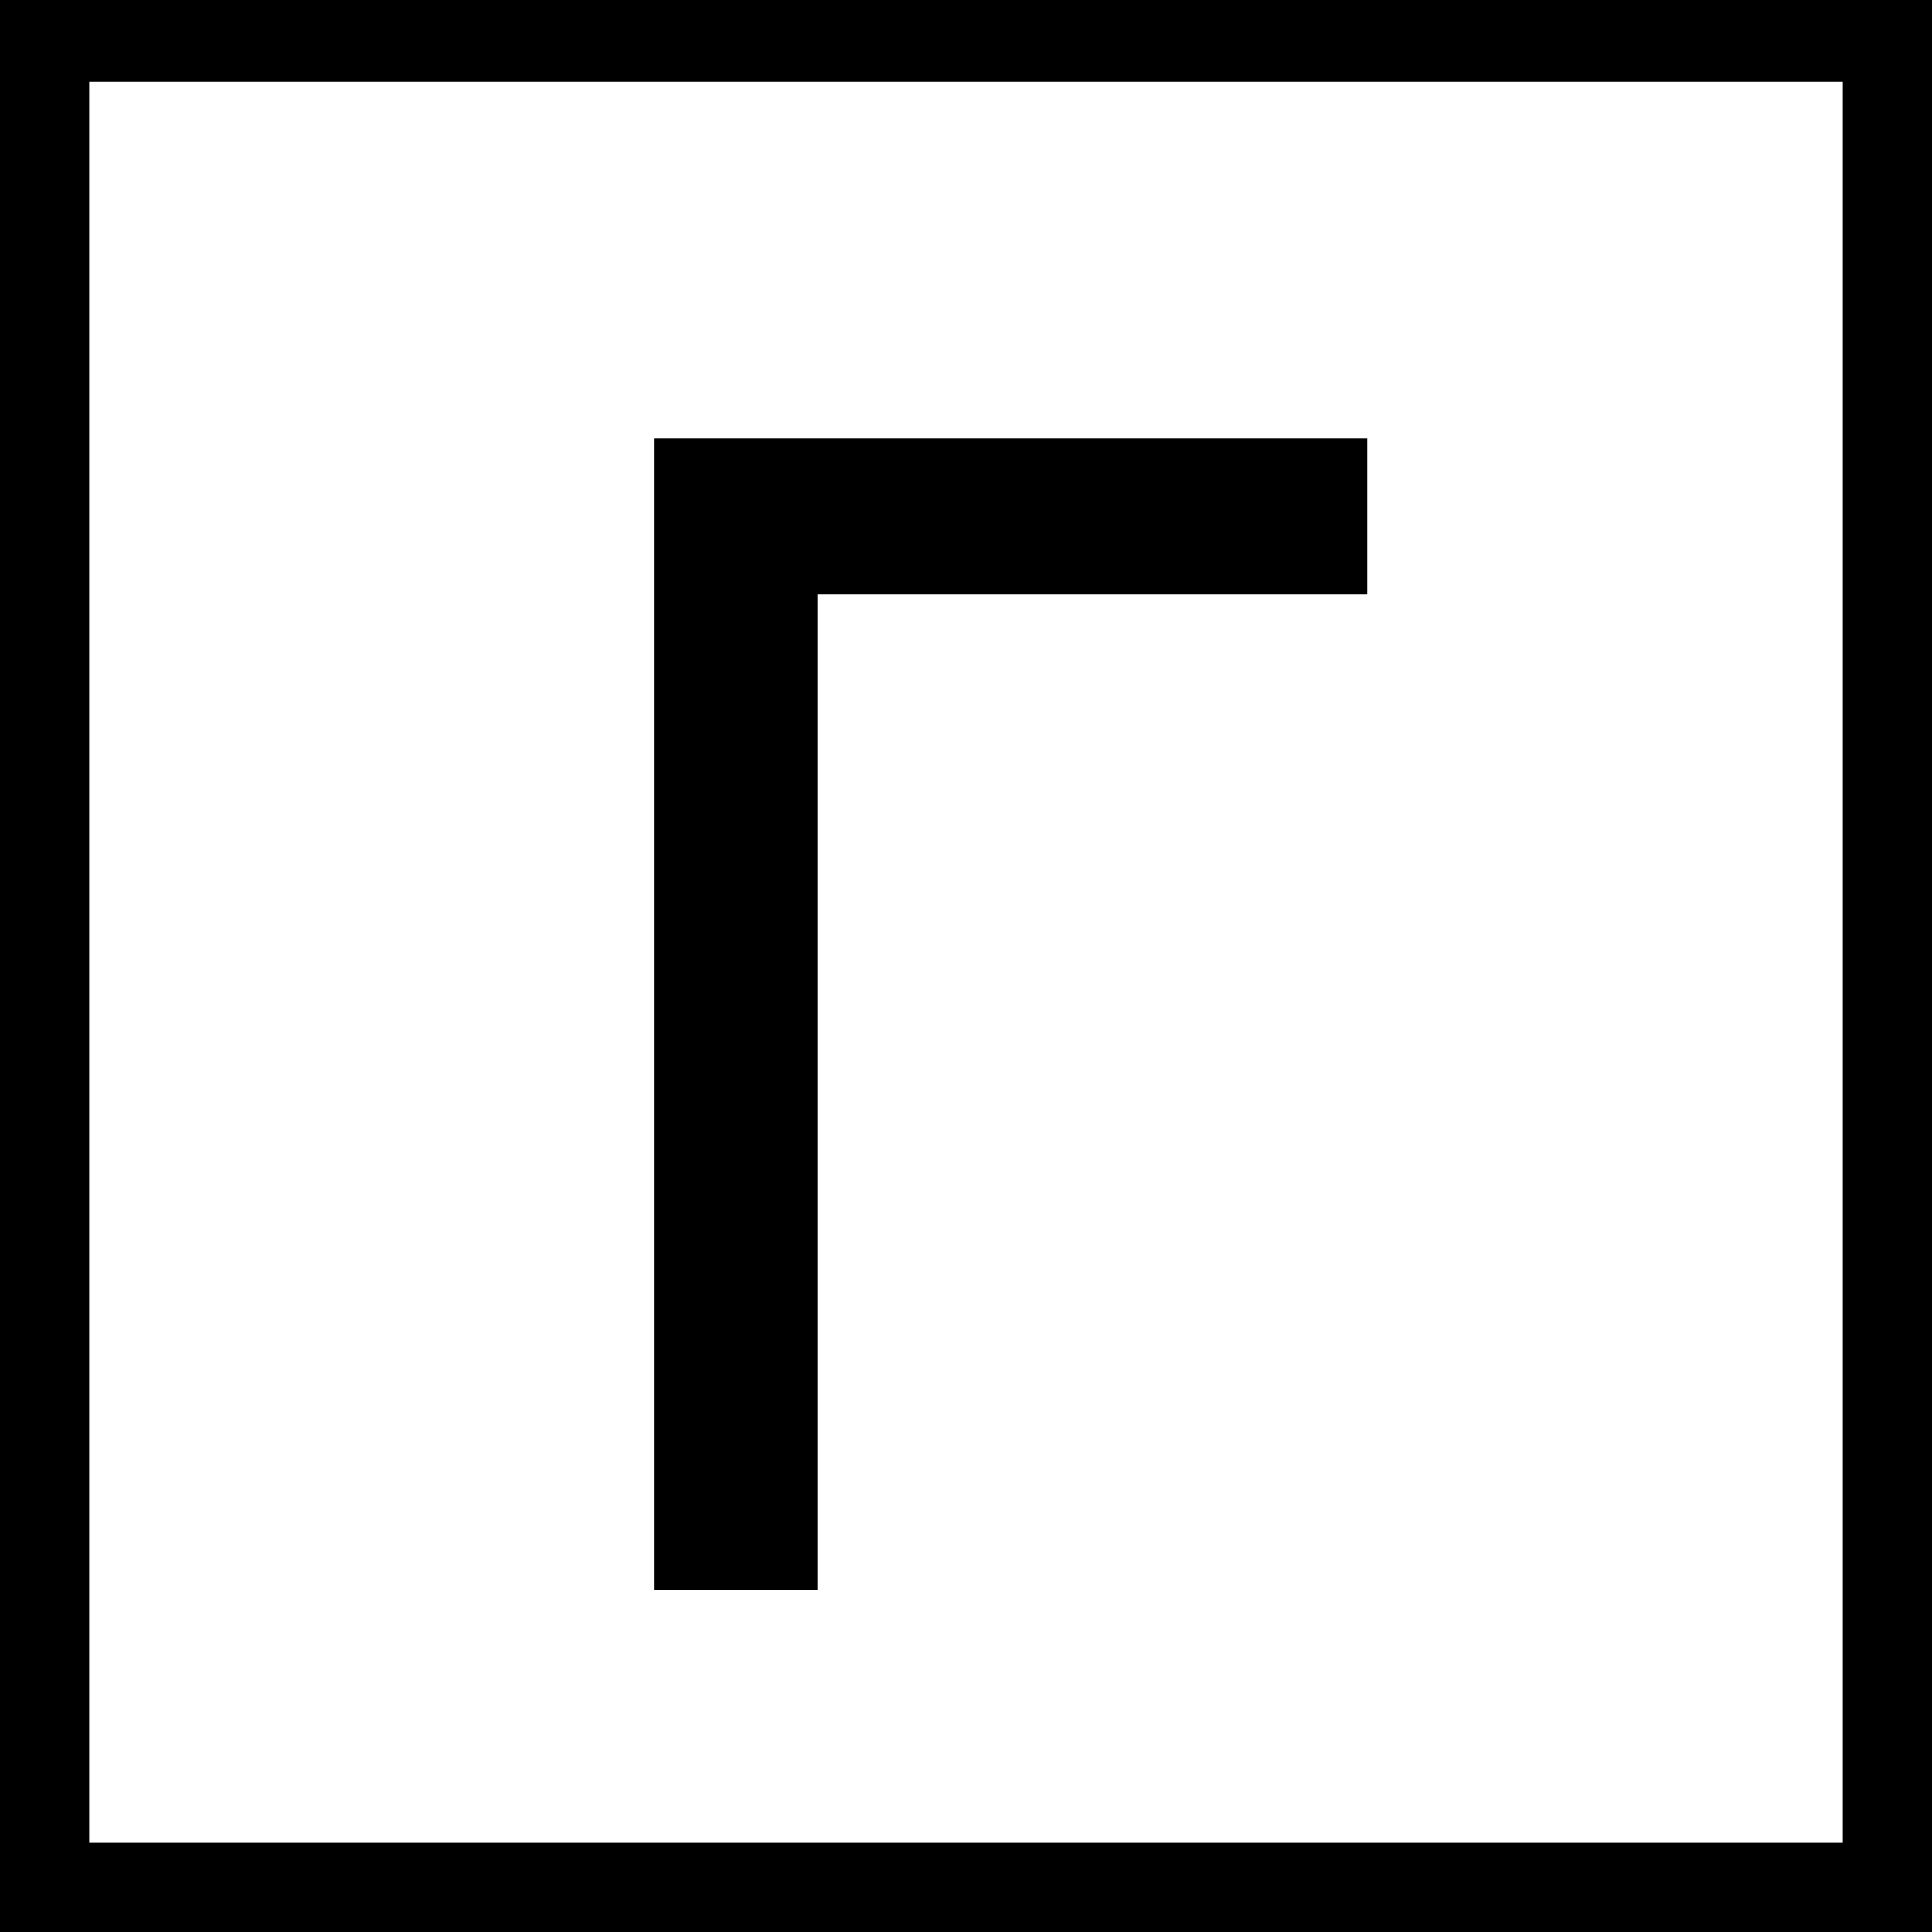
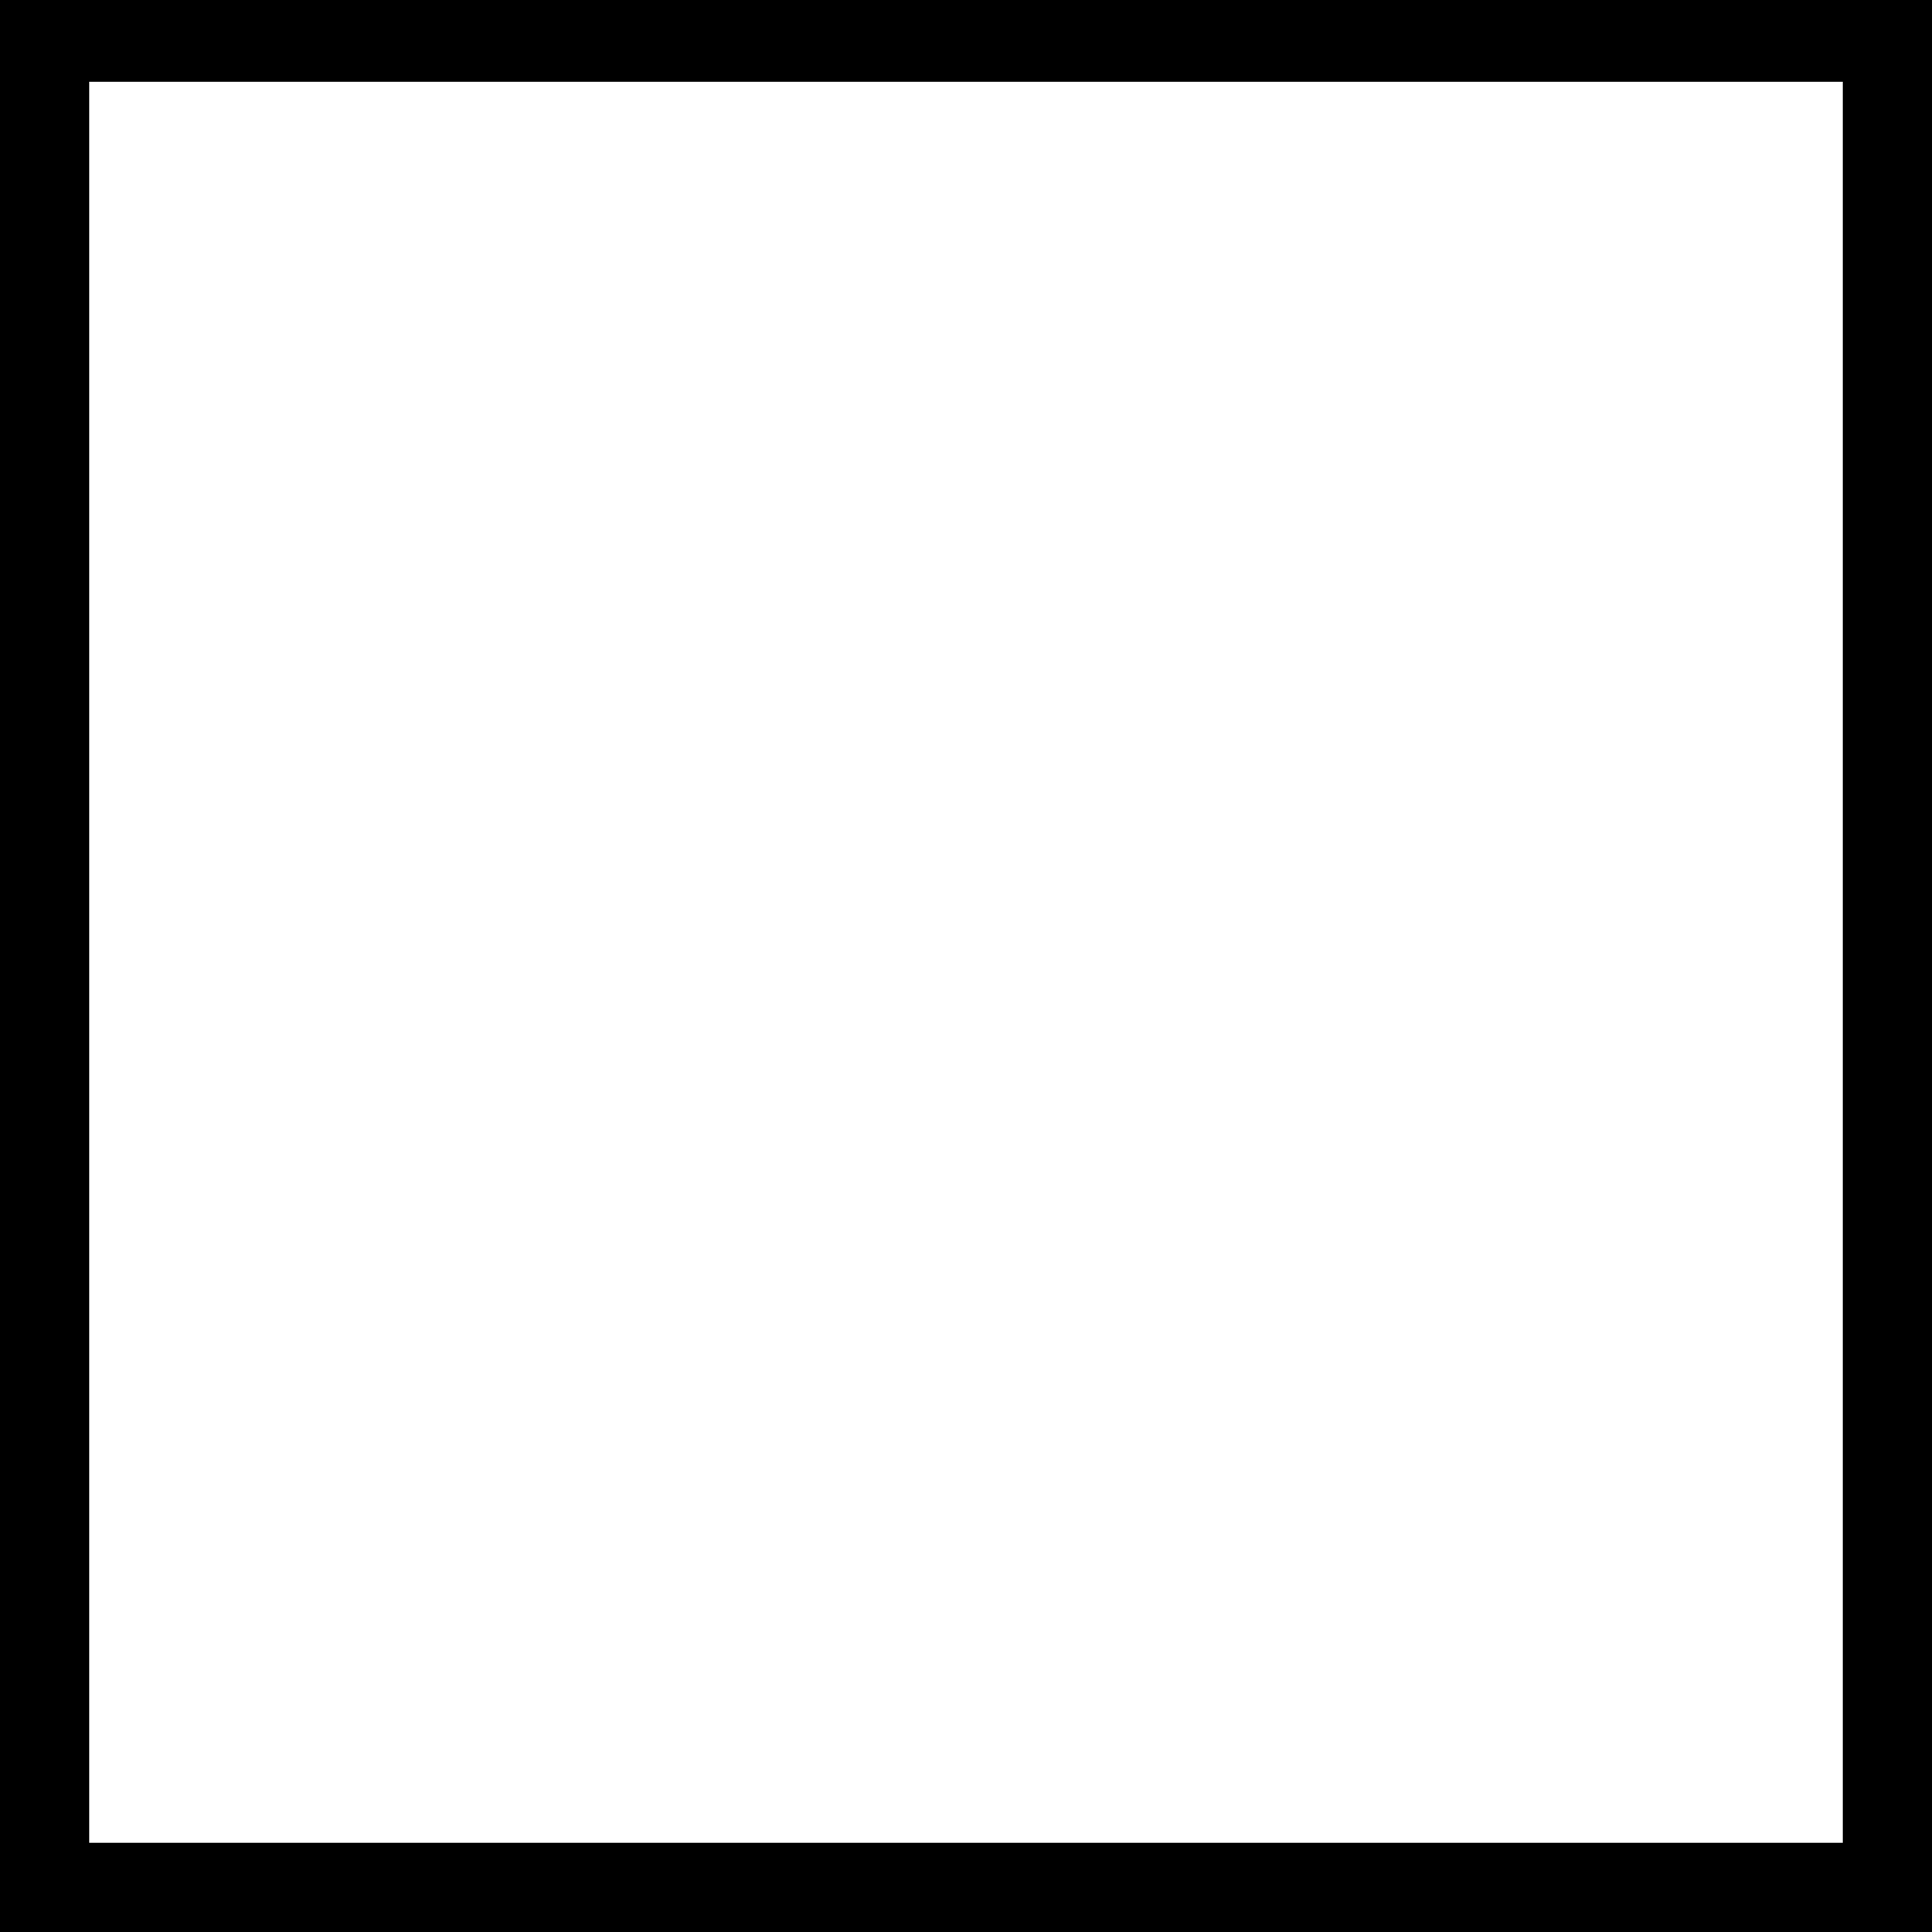
<svg xmlns="http://www.w3.org/2000/svg" version="1.0" width="260pt" height="260pt" viewBox="0 0 260 260" preserveAspectRatio="xMidYMid meet">
  <g transform="translate(0,260) scale(0.1,-0.1)" fill="#000000" stroke="none">
    <path d="M0 1300 l0 -1300 1300 0 1300 0 0 1300 0 1300 -1300 0 -1300 0 0 -1300z m2480 5 l0 -1185 -1180 0 -1180 0 0 1185 0 1185 1180 0 1180 0 0 -1185z" />
-     <path d="M880 1235 l0 -775 110 0 110 0 0 670 0 670 370 0 370 0 0 105 0 105 -480 0 -480 0 0 -775z" />
  </g>
</svg>